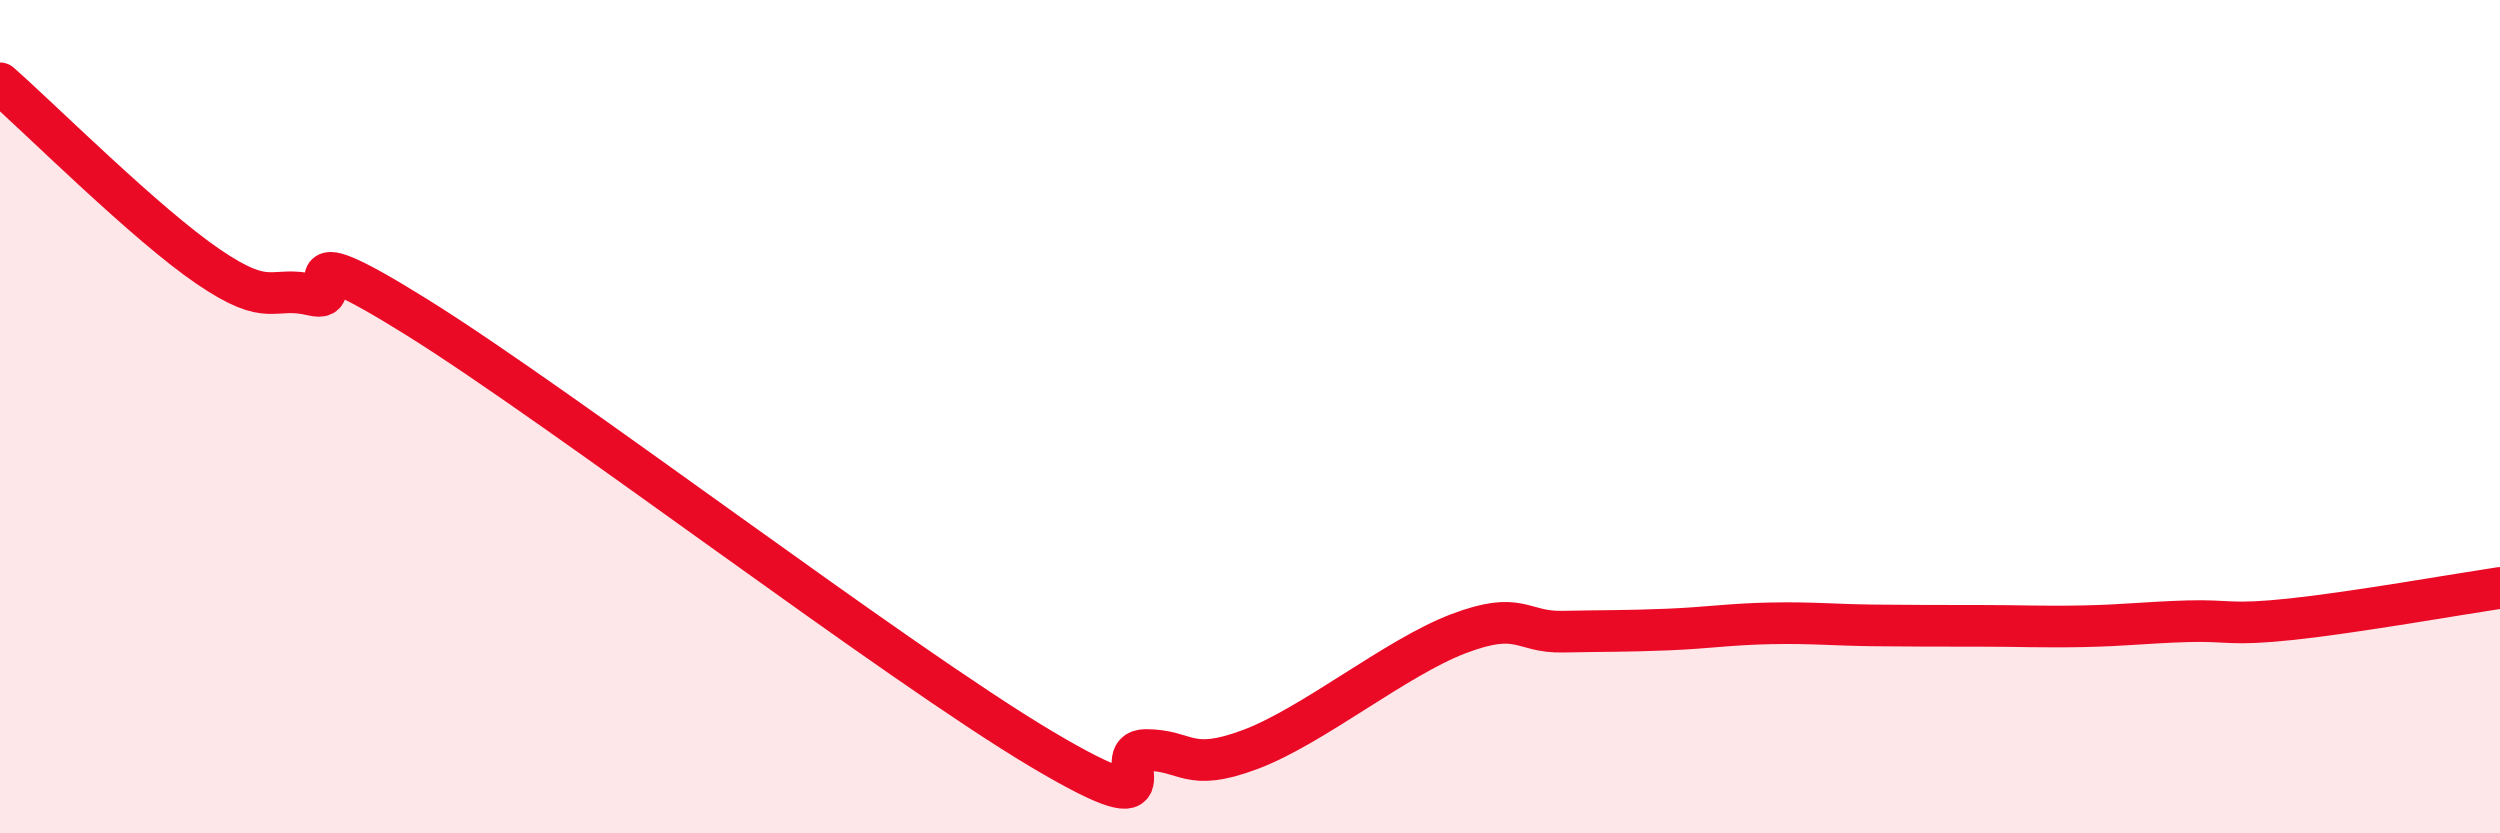
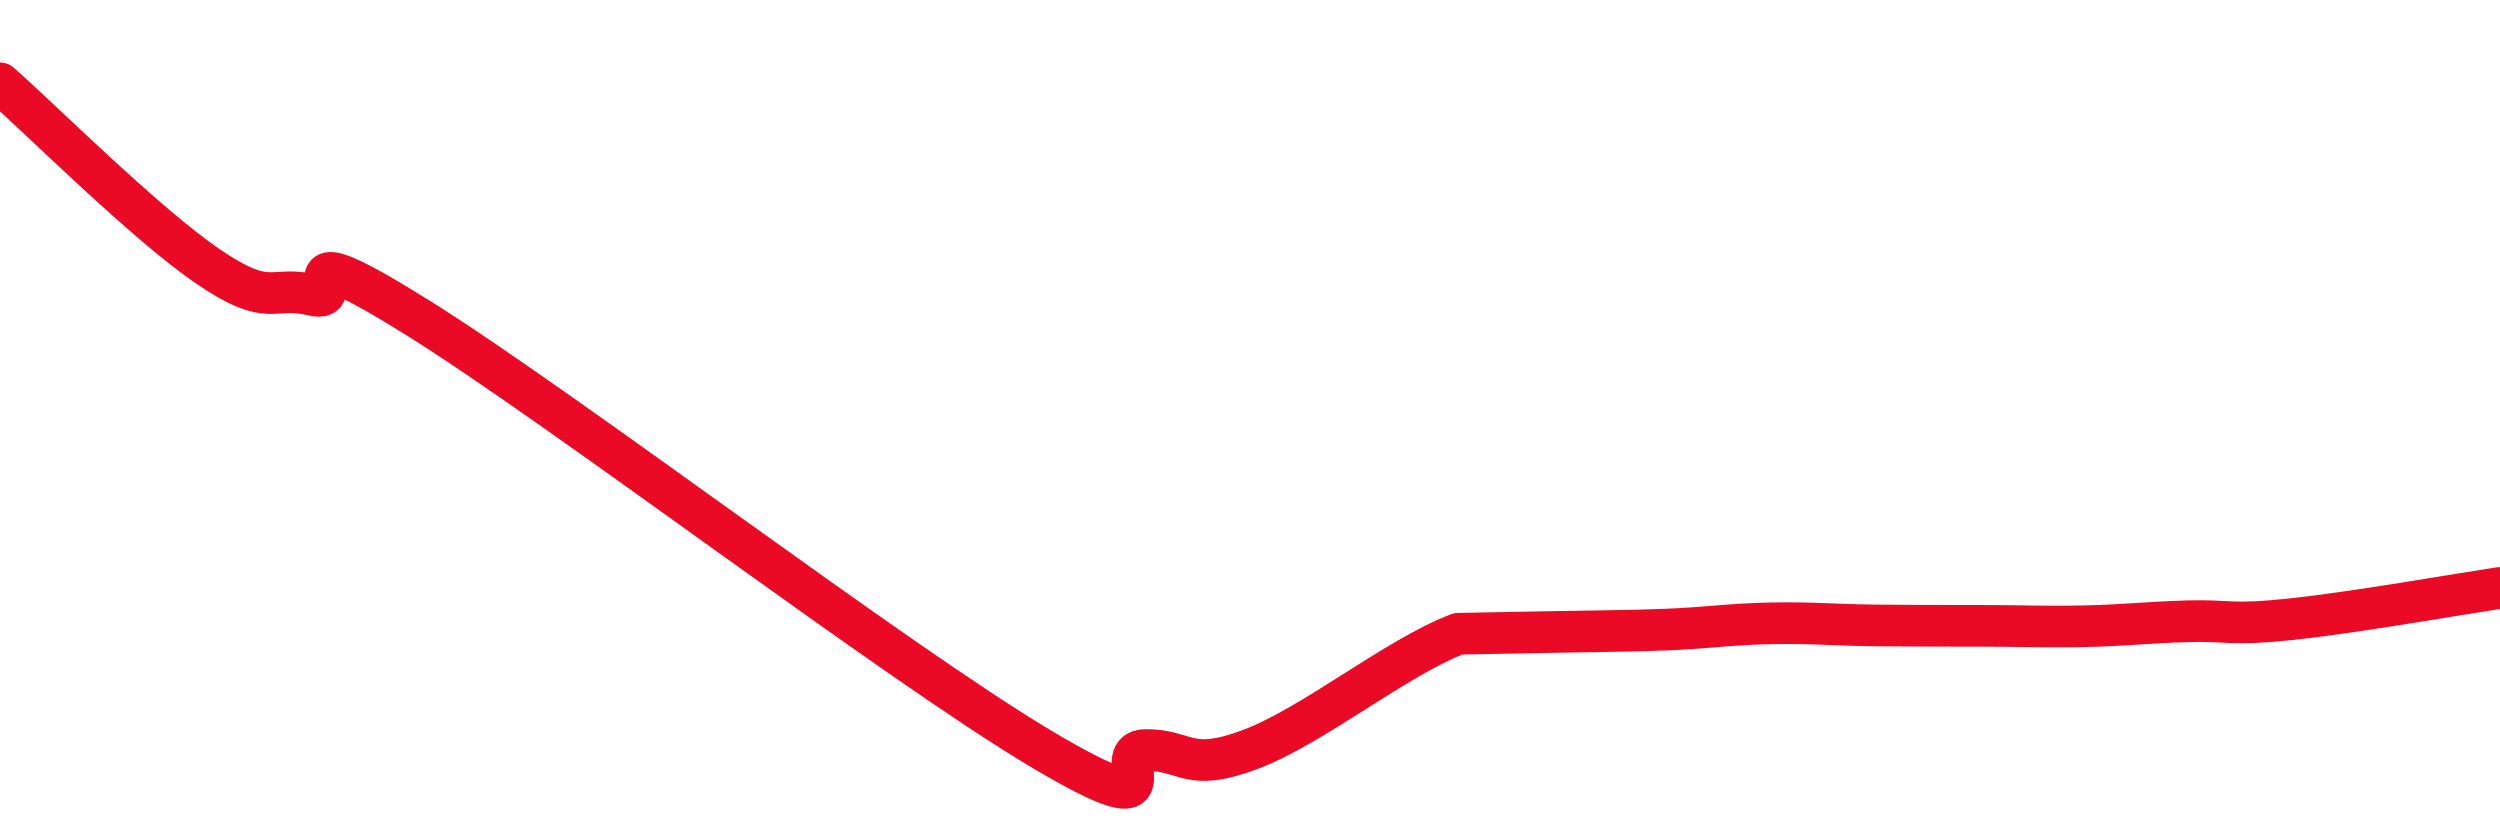
<svg xmlns="http://www.w3.org/2000/svg" width="60" height="20" viewBox="0 0 60 20">
-   <path d="M 0,2 C 1,2.88 3.5,5.38 5,6.4 C 6.5,7.42 6.5,6.84 7.5,7.08 C 8.5,7.32 6.5,5.43 10,7.61 C 13.5,9.79 21.5,15.9 25,17.98 C 28.5,20.06 26.5,18 27.5,18 C 28.5,18 28.5,18.55 30,17.99 C 31.5,17.43 33.5,15.78 35,15.21 C 36.5,14.64 36.5,15.18 37.5,15.16 C 38.5,15.14 39,15.15 40,15.11 C 41,15.07 41.5,14.98 42.5,14.96 C 43.5,14.94 44,15 45,15.01 C 46,15.02 46.5,15.02 47.5,15.02 C 48.5,15.02 49,15.05 50,15.03 C 51,15.01 51.5,14.94 52.5,14.91 C 53.5,14.88 53.5,15.02 55,14.86 C 56.5,14.7 59,14.26 60,14.11L60 20L0 20Z" fill="#EB0A25" opacity="0.1" stroke-linecap="round" stroke-linejoin="round" />
-   <path d="M 0,2 C 1,2.88 3.5,5.38 5,6.4 C 6.5,7.42 6.5,6.84 7.5,7.08 C 8.5,7.32 6.5,5.43 10,7.61 C 13.5,9.79 21.5,15.9 25,17.98 C 28.5,20.06 26.5,18 27.5,18 C 28.5,18 28.5,18.55 30,17.99 C 31.5,17.43 33.5,15.78 35,15.21 C 36.5,14.64 36.5,15.18 37.5,15.16 C 38.5,15.14 39,15.15 40,15.11 C 41,15.07 41.5,14.98 42.5,14.96 C 43.5,14.94 44,15 45,15.01 C 46,15.02 46.5,15.02 47.5,15.02 C 48.5,15.02 49,15.05 50,15.03 C 51,15.01 51.5,14.94 52.5,14.91 C 53.5,14.88 53.5,15.02 55,14.86 C 56.5,14.7 59,14.26 60,14.11" stroke="#EB0A25" stroke-width="1" fill="none" stroke-linecap="round" stroke-linejoin="round" />
+   <path d="M 0,2 C 1,2.88 3.5,5.38 5,6.4 C 6.5,7.42 6.5,6.84 7.5,7.08 C 8.5,7.32 6.5,5.43 10,7.61 C 13.5,9.79 21.5,15.9 25,17.98 C 28.5,20.06 26.5,18 27.5,18 C 28.5,18 28.5,18.55 30,17.99 C 31.5,17.43 33.5,15.78 35,15.21 C 38.5,15.14 39,15.15 40,15.11 C 41,15.07 41.5,14.98 42.5,14.96 C 43.5,14.94 44,15 45,15.01 C 46,15.02 46.5,15.02 47.5,15.02 C 48.5,15.02 49,15.05 50,15.03 C 51,15.01 51.5,14.94 52.5,14.91 C 53.5,14.88 53.5,15.02 55,14.86 C 56.5,14.7 59,14.26 60,14.11" stroke="#EB0A25" stroke-width="1" fill="none" stroke-linecap="round" stroke-linejoin="round" />
</svg>